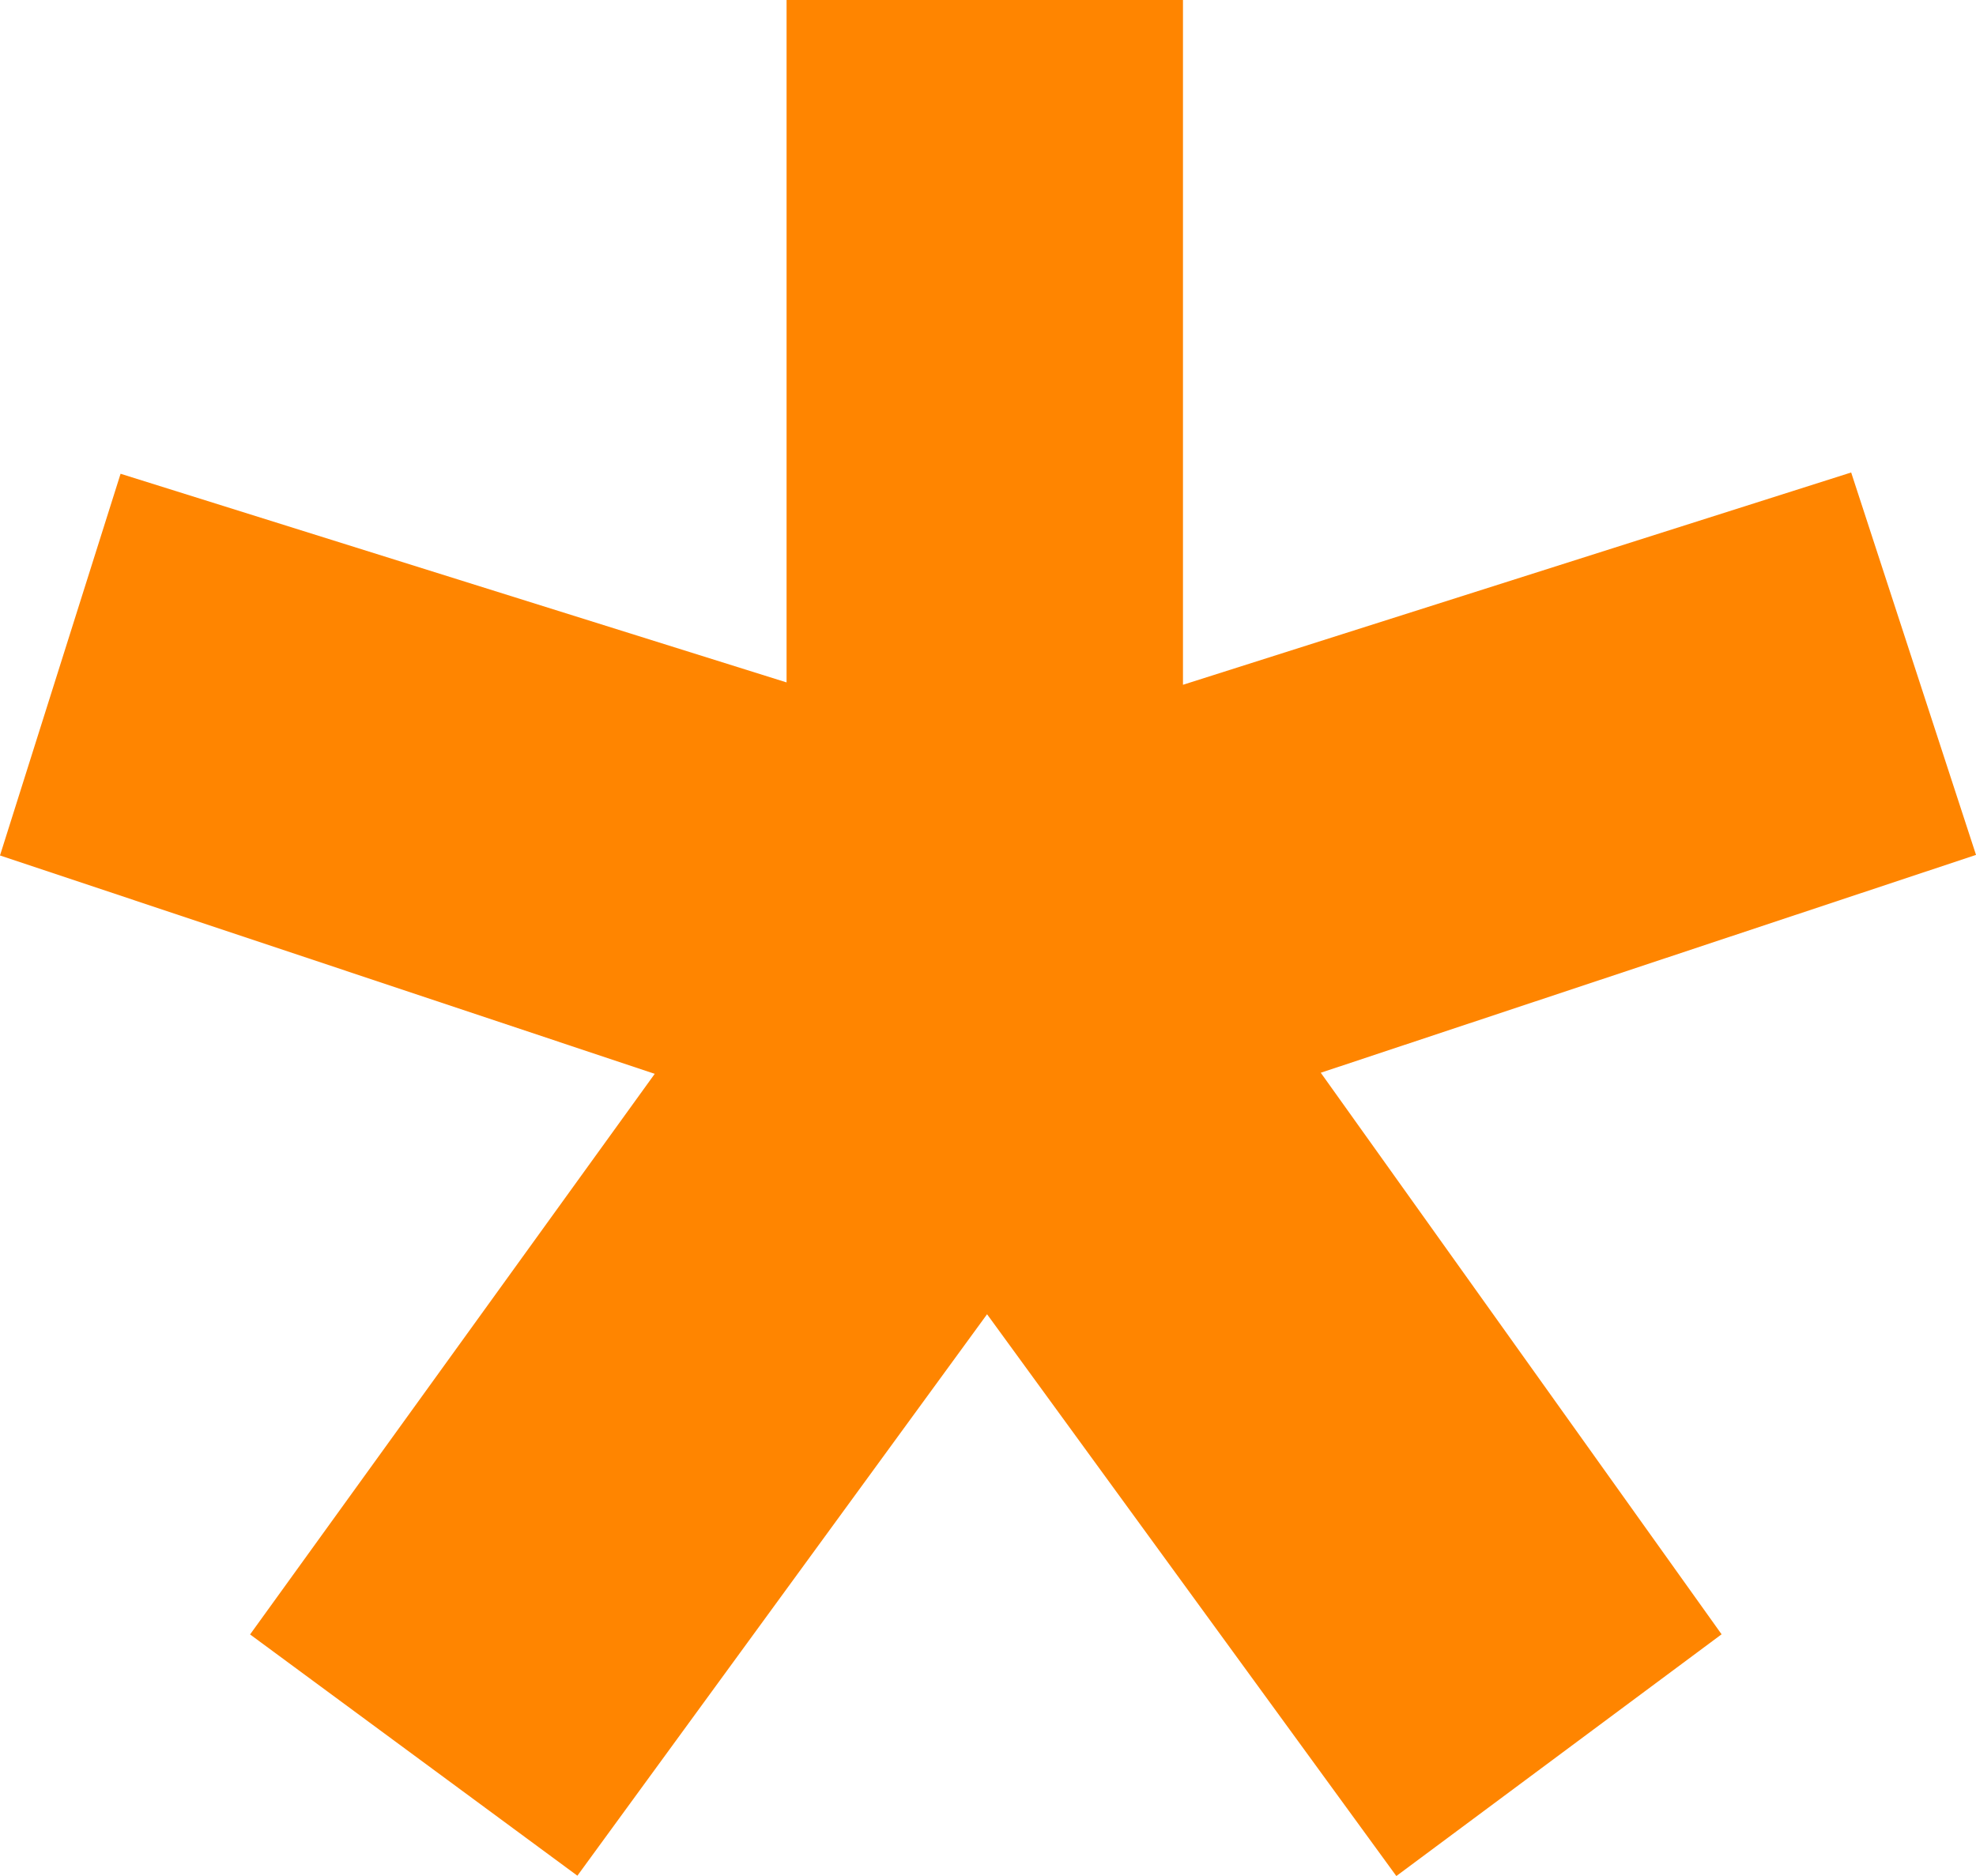
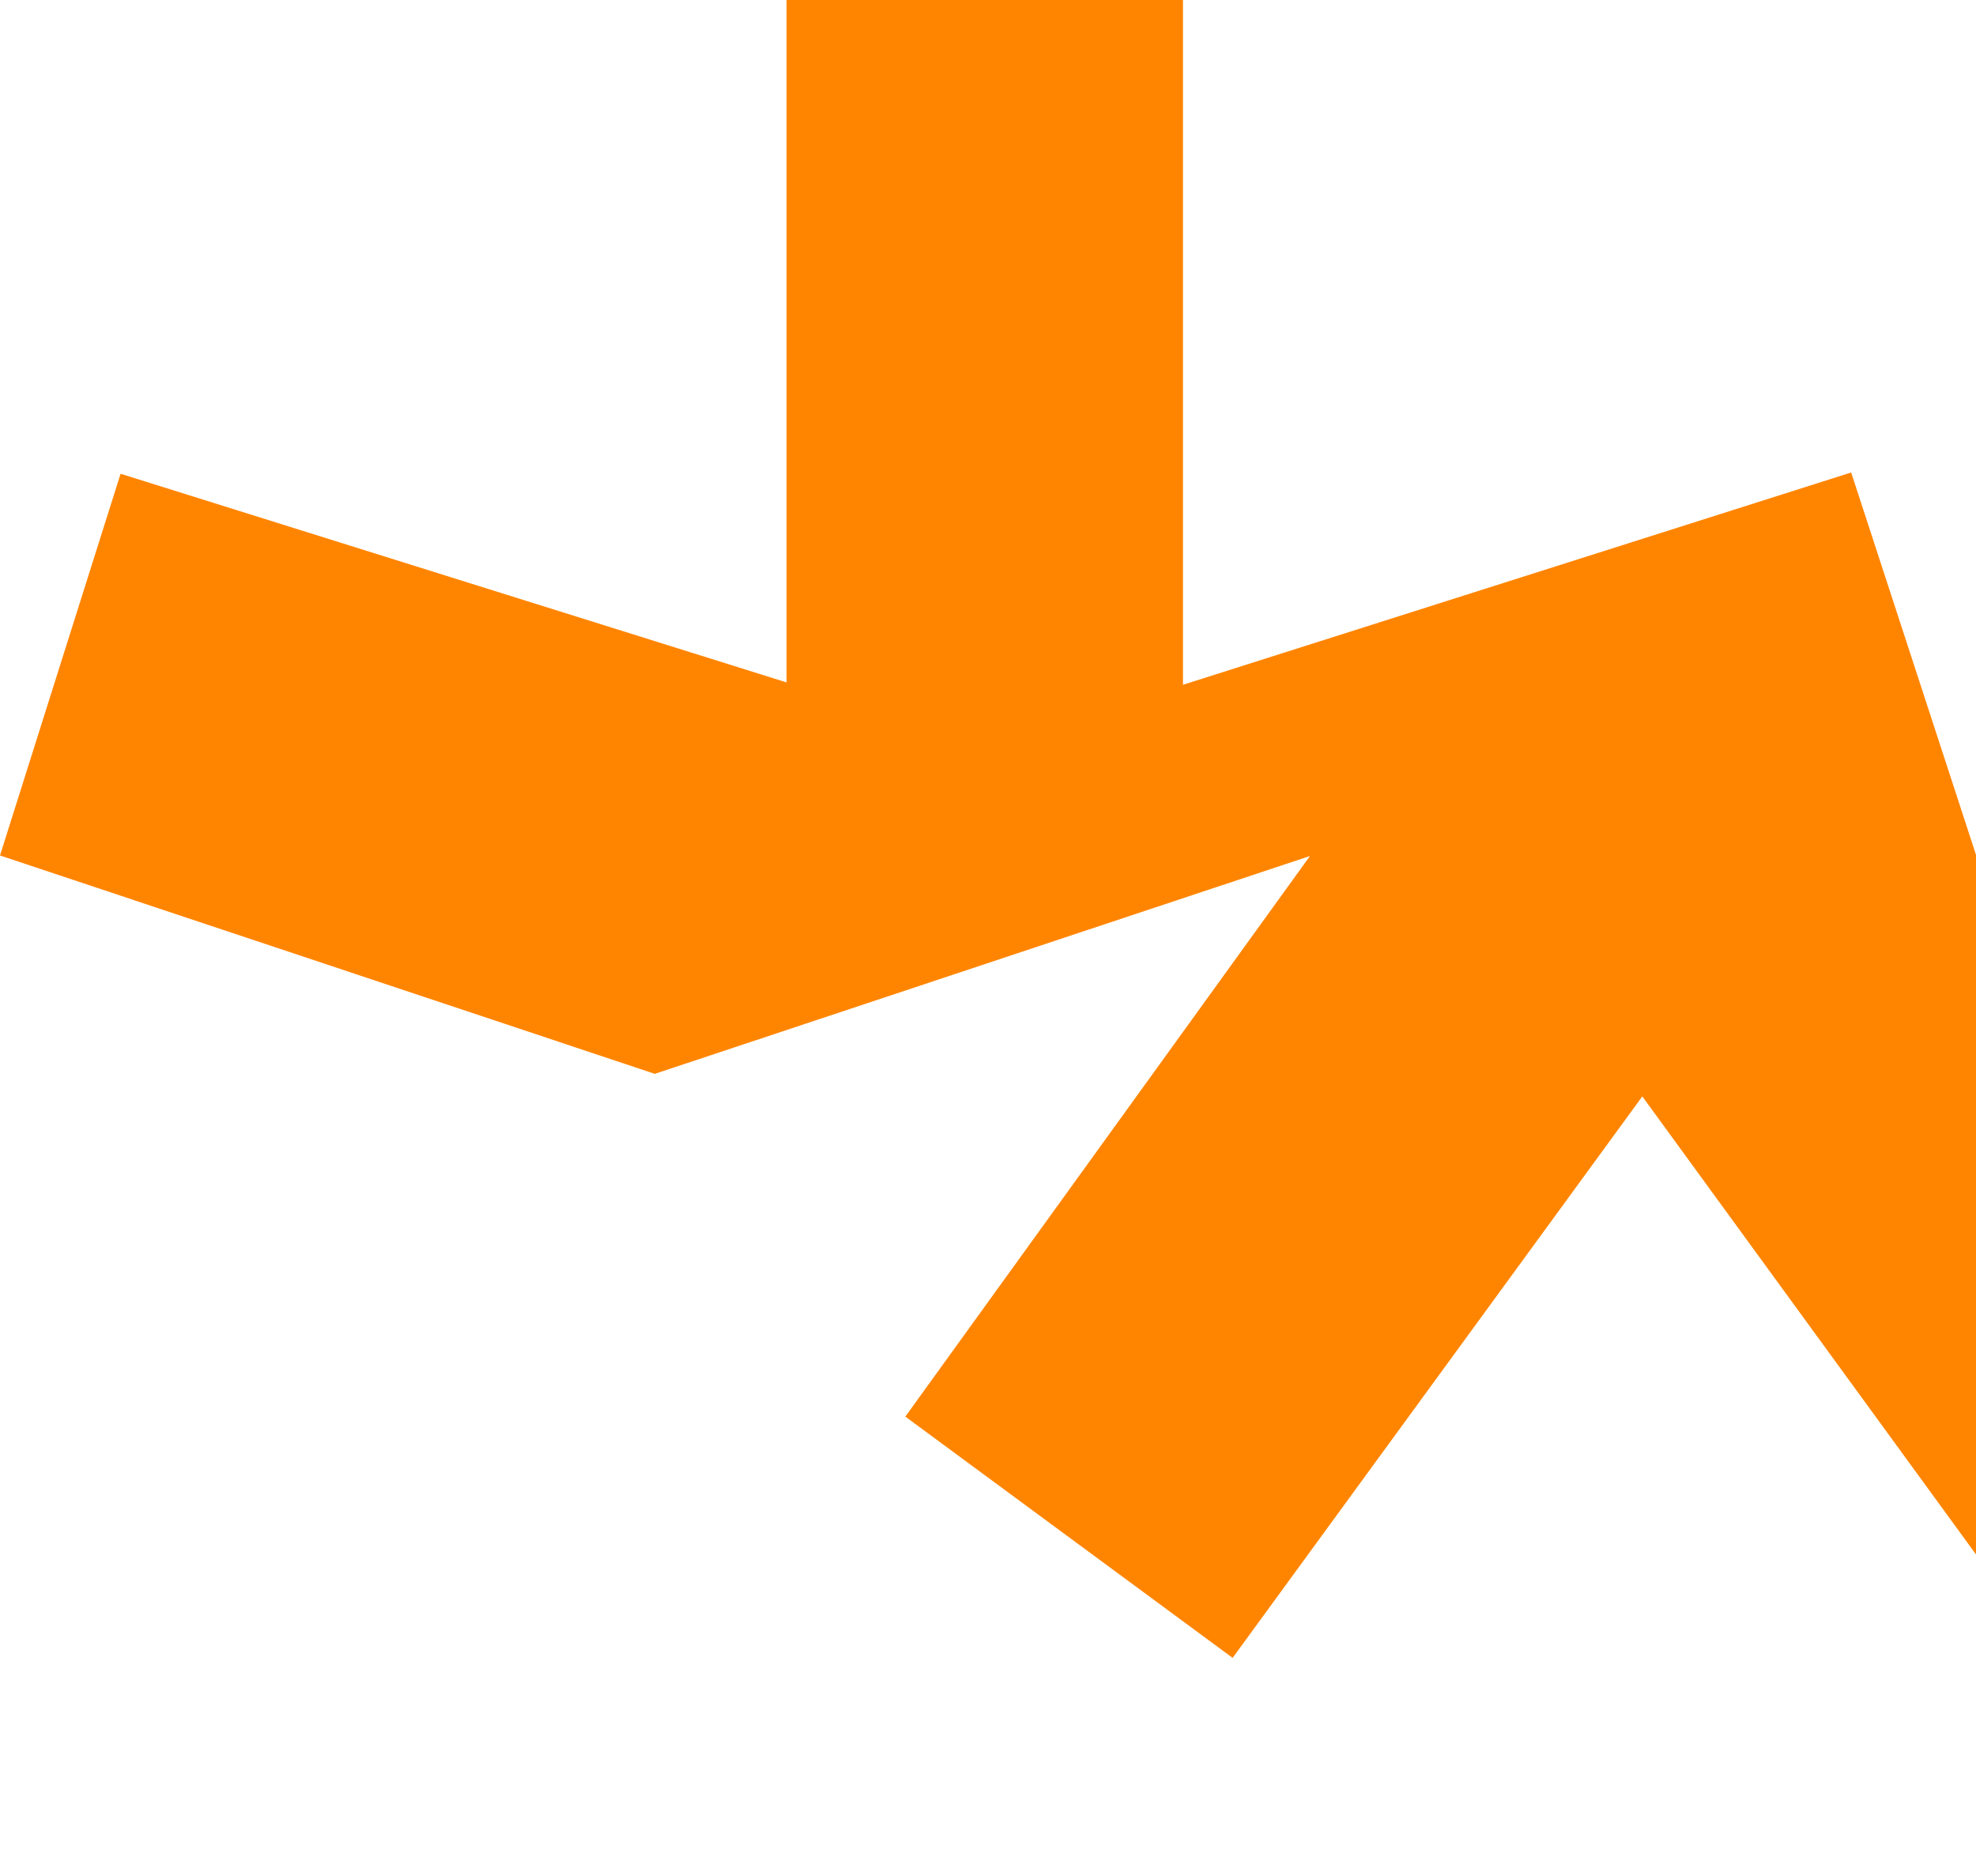
<svg xmlns="http://www.w3.org/2000/svg" width="133.314" height="126.596">
-   <path data-name="Path 30" d="M44.175 72.464C29.04 67.414 15 62.731 0 57.728c2.728-8.636 5.3-16.776 8.135-25.758 15.13 4.741 29.455 9.232 44.932 14.08V0h26.744v46.21c15.636-4.965 29.866-9.488 45.081-14.326 2.861 8.774 5.519 16.909 8.423 25.806l-44.207 14.7c9.179 12.86 17.874 25.044 27.042 37.894-7.293 5.418-14.24 10.586-21.944 16.313-9.078-12.461-17.959-24.655-27.612-37.91l-27.64 37.888c-7.506-5.535-14.421-10.634-22.082-16.281 9.185-12.727 17.98-24.911 27.3-37.83" fill="#ff8500" />
+   <path data-name="Path 30" d="M44.175 72.464C29.04 67.414 15 62.731 0 57.728c2.728-8.636 5.3-16.776 8.135-25.758 15.13 4.741 29.455 9.232 44.932 14.08V0h26.744v46.21c15.636-4.965 29.866-9.488 45.081-14.326 2.861 8.774 5.519 16.909 8.423 25.806c9.179 12.86 17.874 25.044 27.042 37.894-7.293 5.418-14.24 10.586-21.944 16.313-9.078-12.461-17.959-24.655-27.612-37.91l-27.64 37.888c-7.506-5.535-14.421-10.634-22.082-16.281 9.185-12.727 17.98-24.911 27.3-37.83" fill="#ff8500" />
</svg>